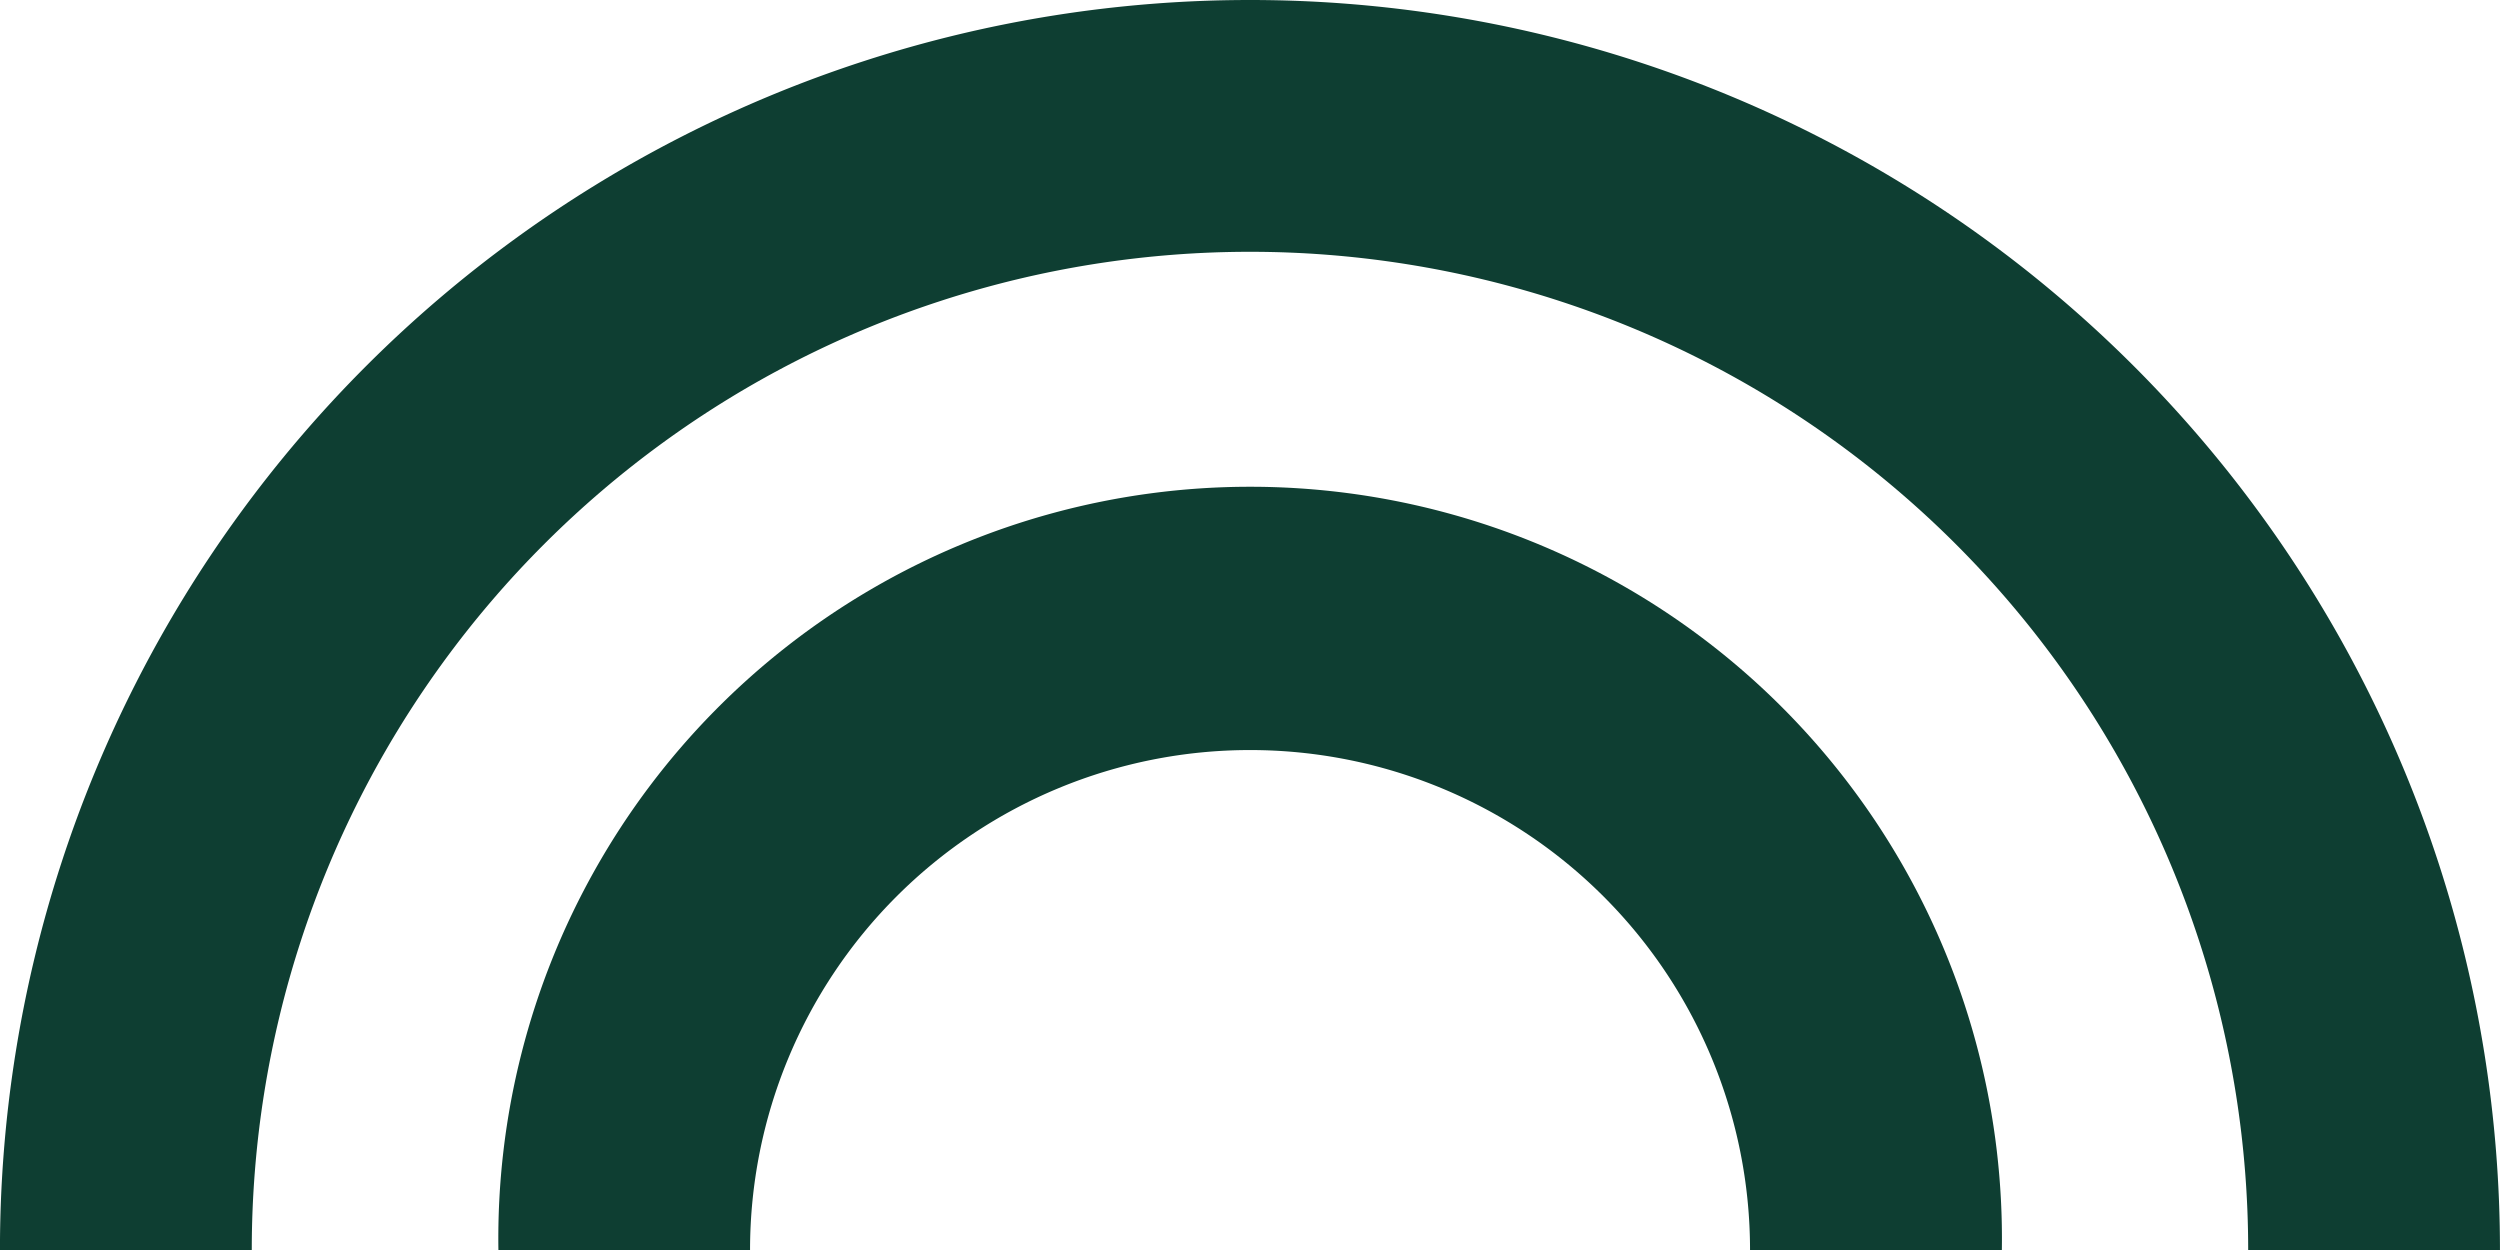
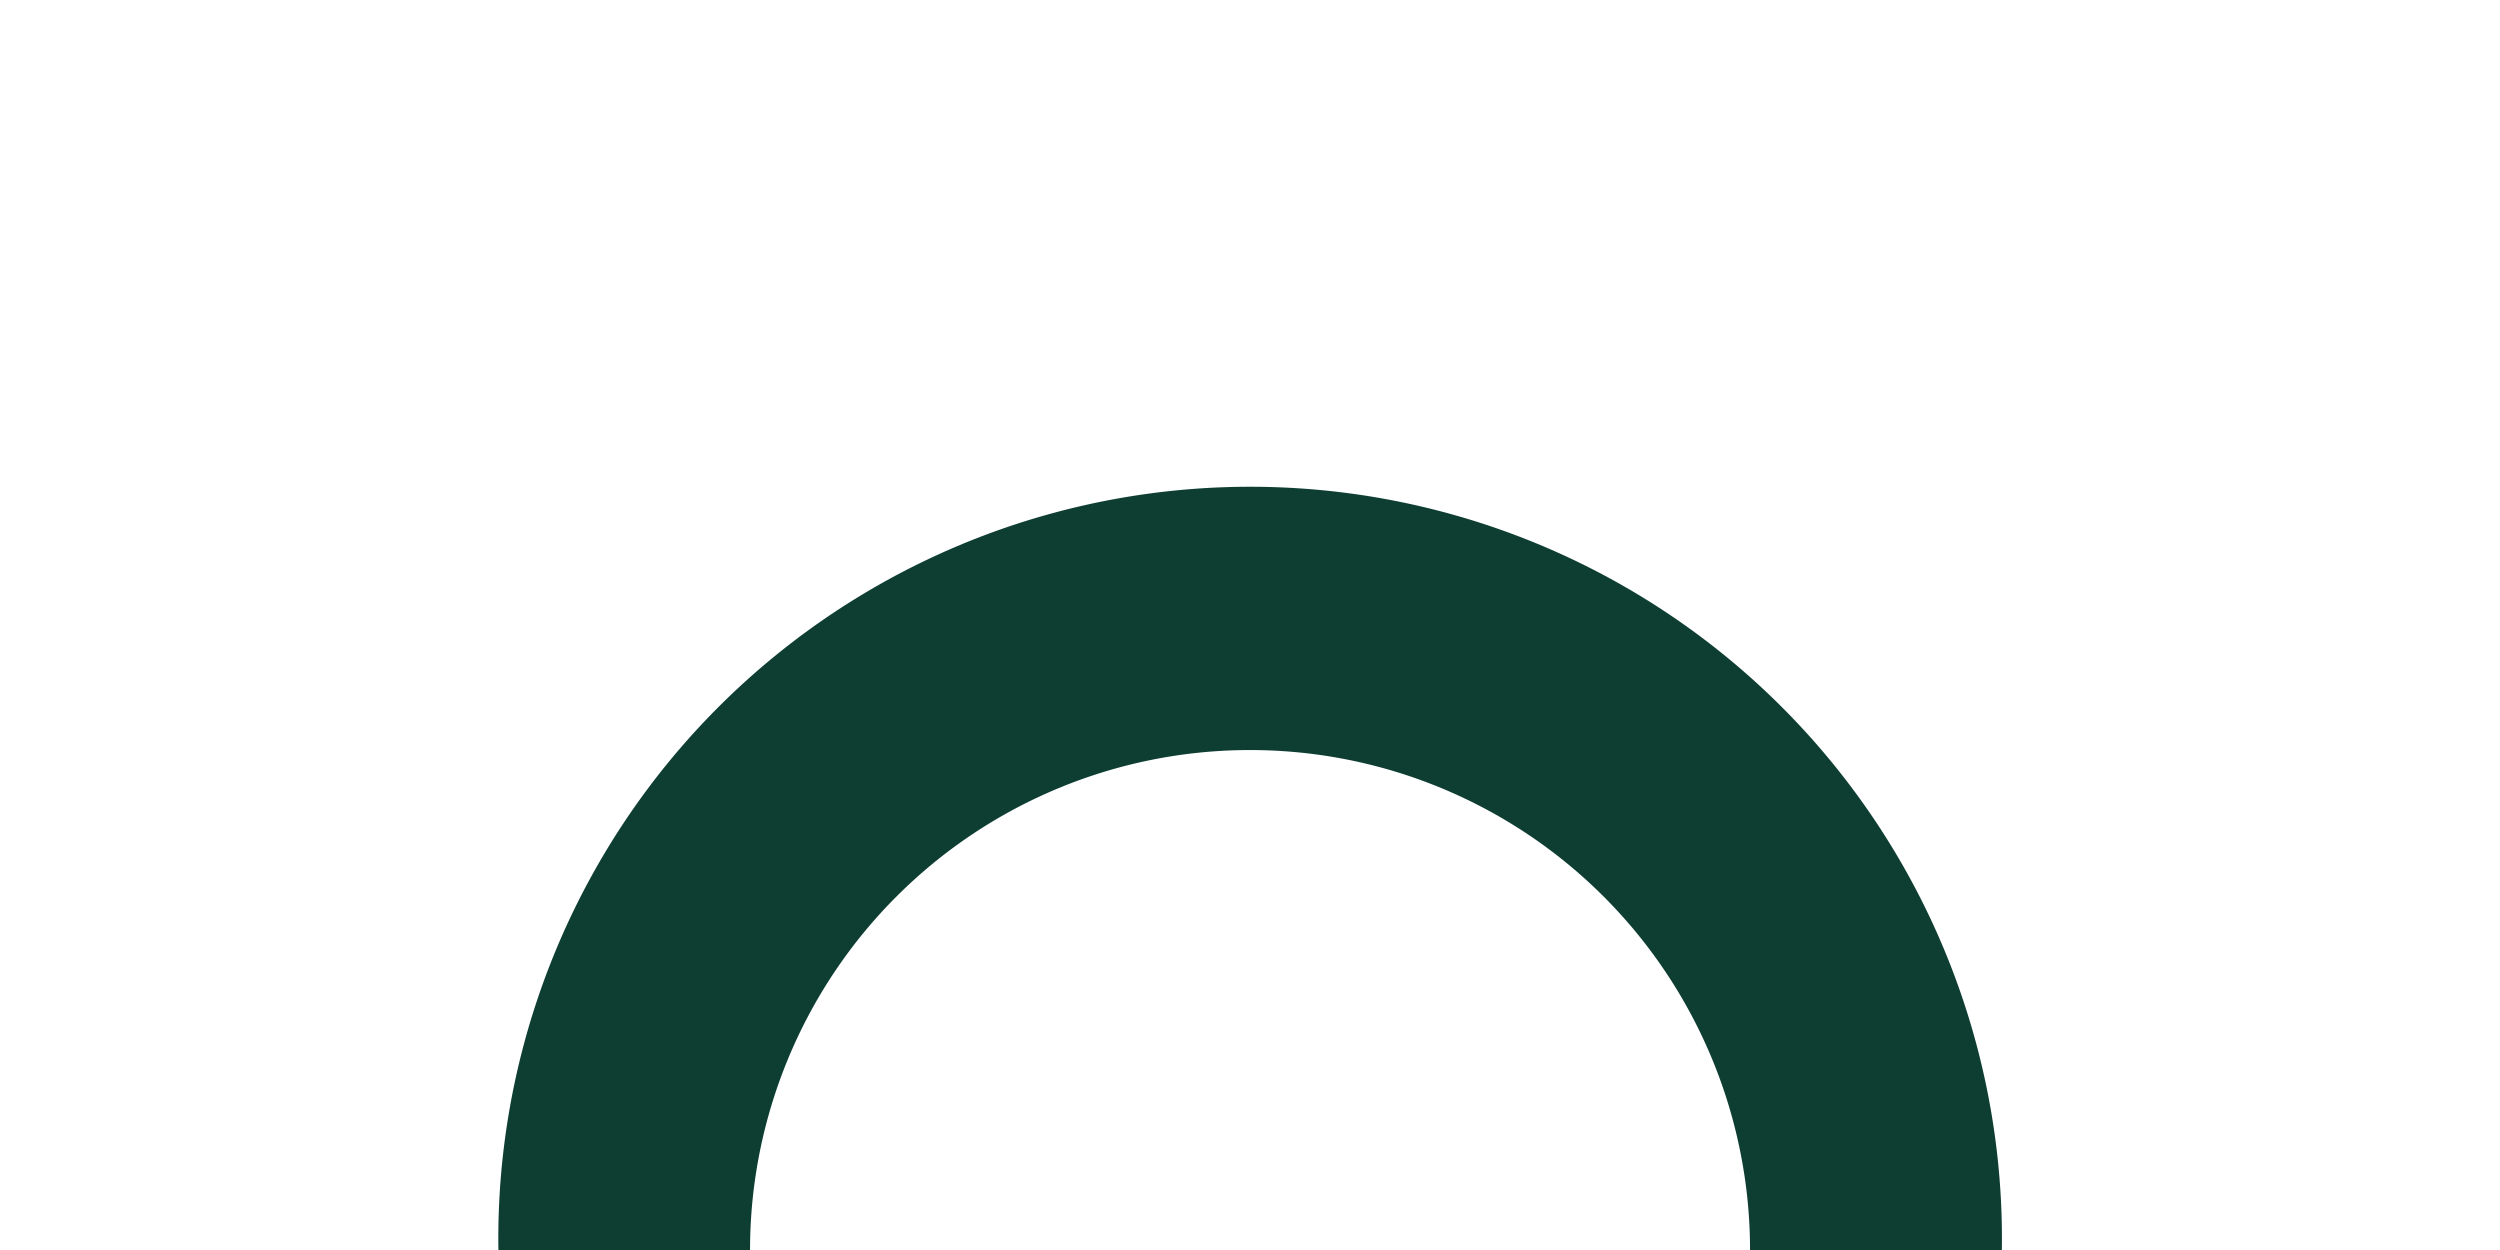
<svg xmlns="http://www.w3.org/2000/svg" id="Group_112" data-name="Group 112" width="57.036" height="28.518" viewBox="0 0 57.036 28.518">
-   <path id="Path_198" data-name="Path 198" d="M614.909,426.976h-5.745a22.773,22.773,0,0,0-45.547,0h-5.745a28.518,28.518,0,0,1,57.036,0" transform="translate(-557.873 -398.458)" fill="#0e3e32" />
  <path id="Path_199" data-name="Path 199" d="M600.1,423.533h-5.745a11.407,11.407,0,1,0-22.814,0H565.8a17.152,17.152,0,1,1,34.3,0" transform="translate(-554.429 -395.014)" fill="#0e3e32" />
</svg>